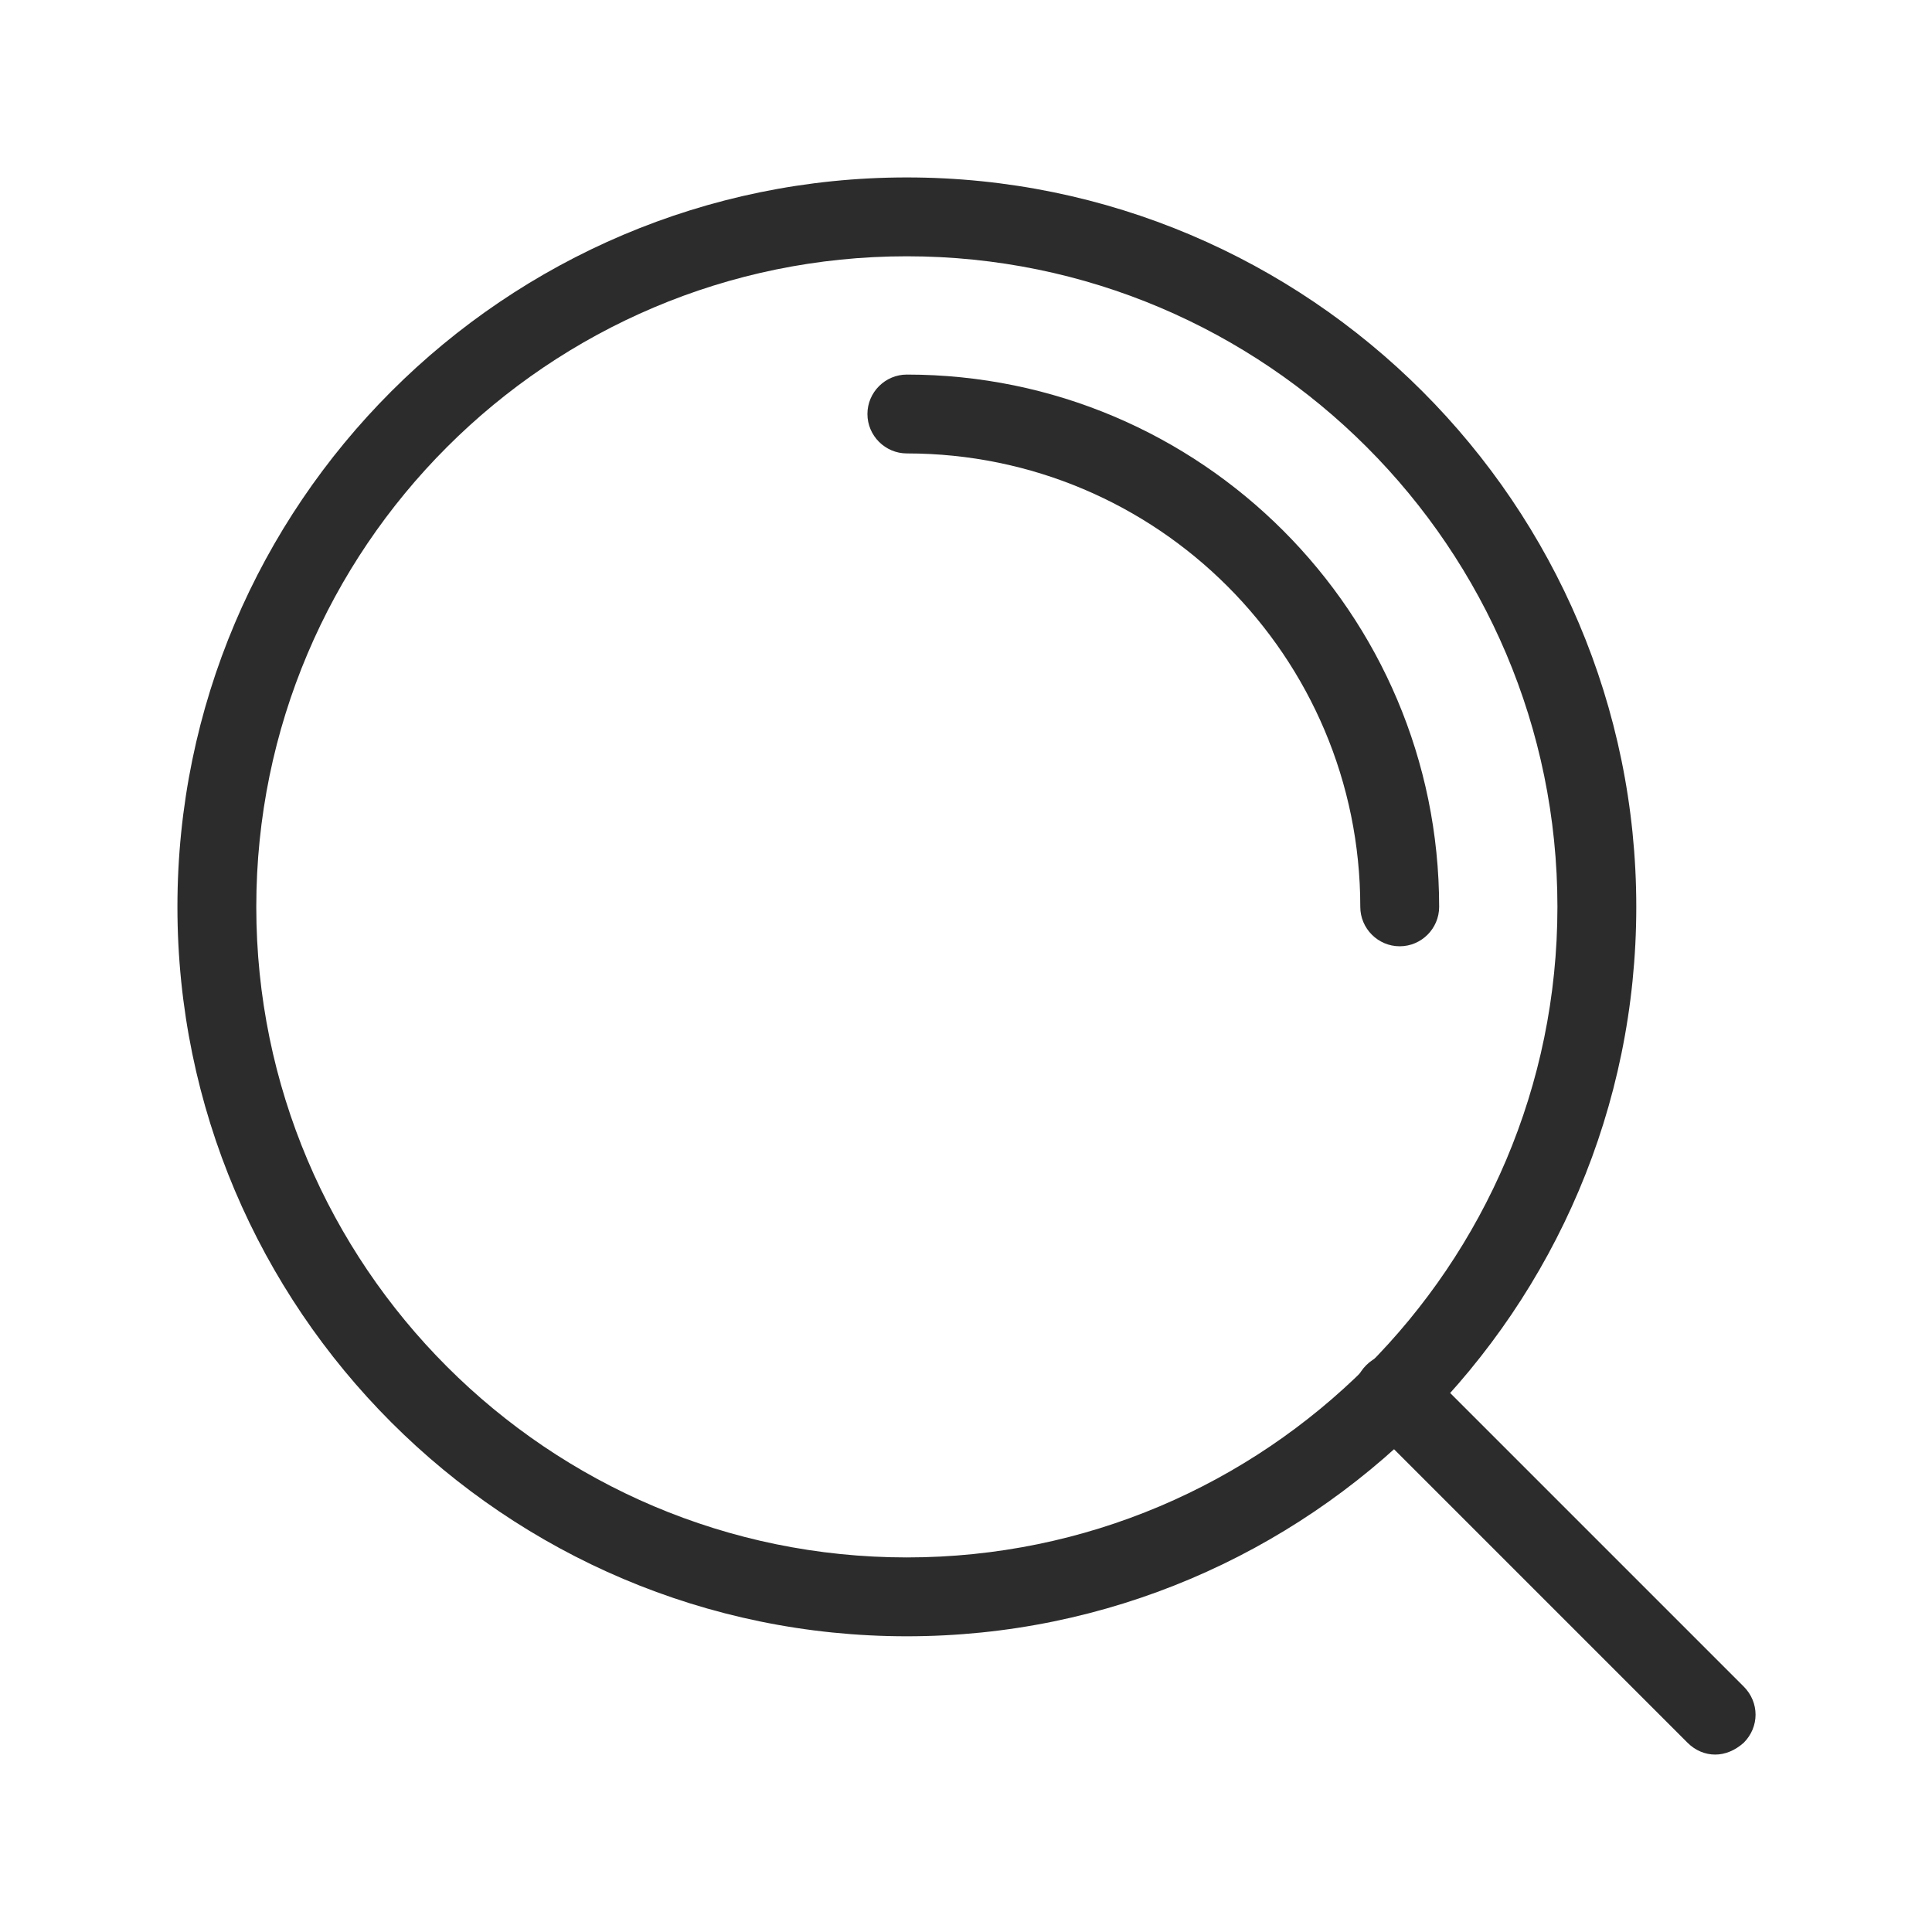
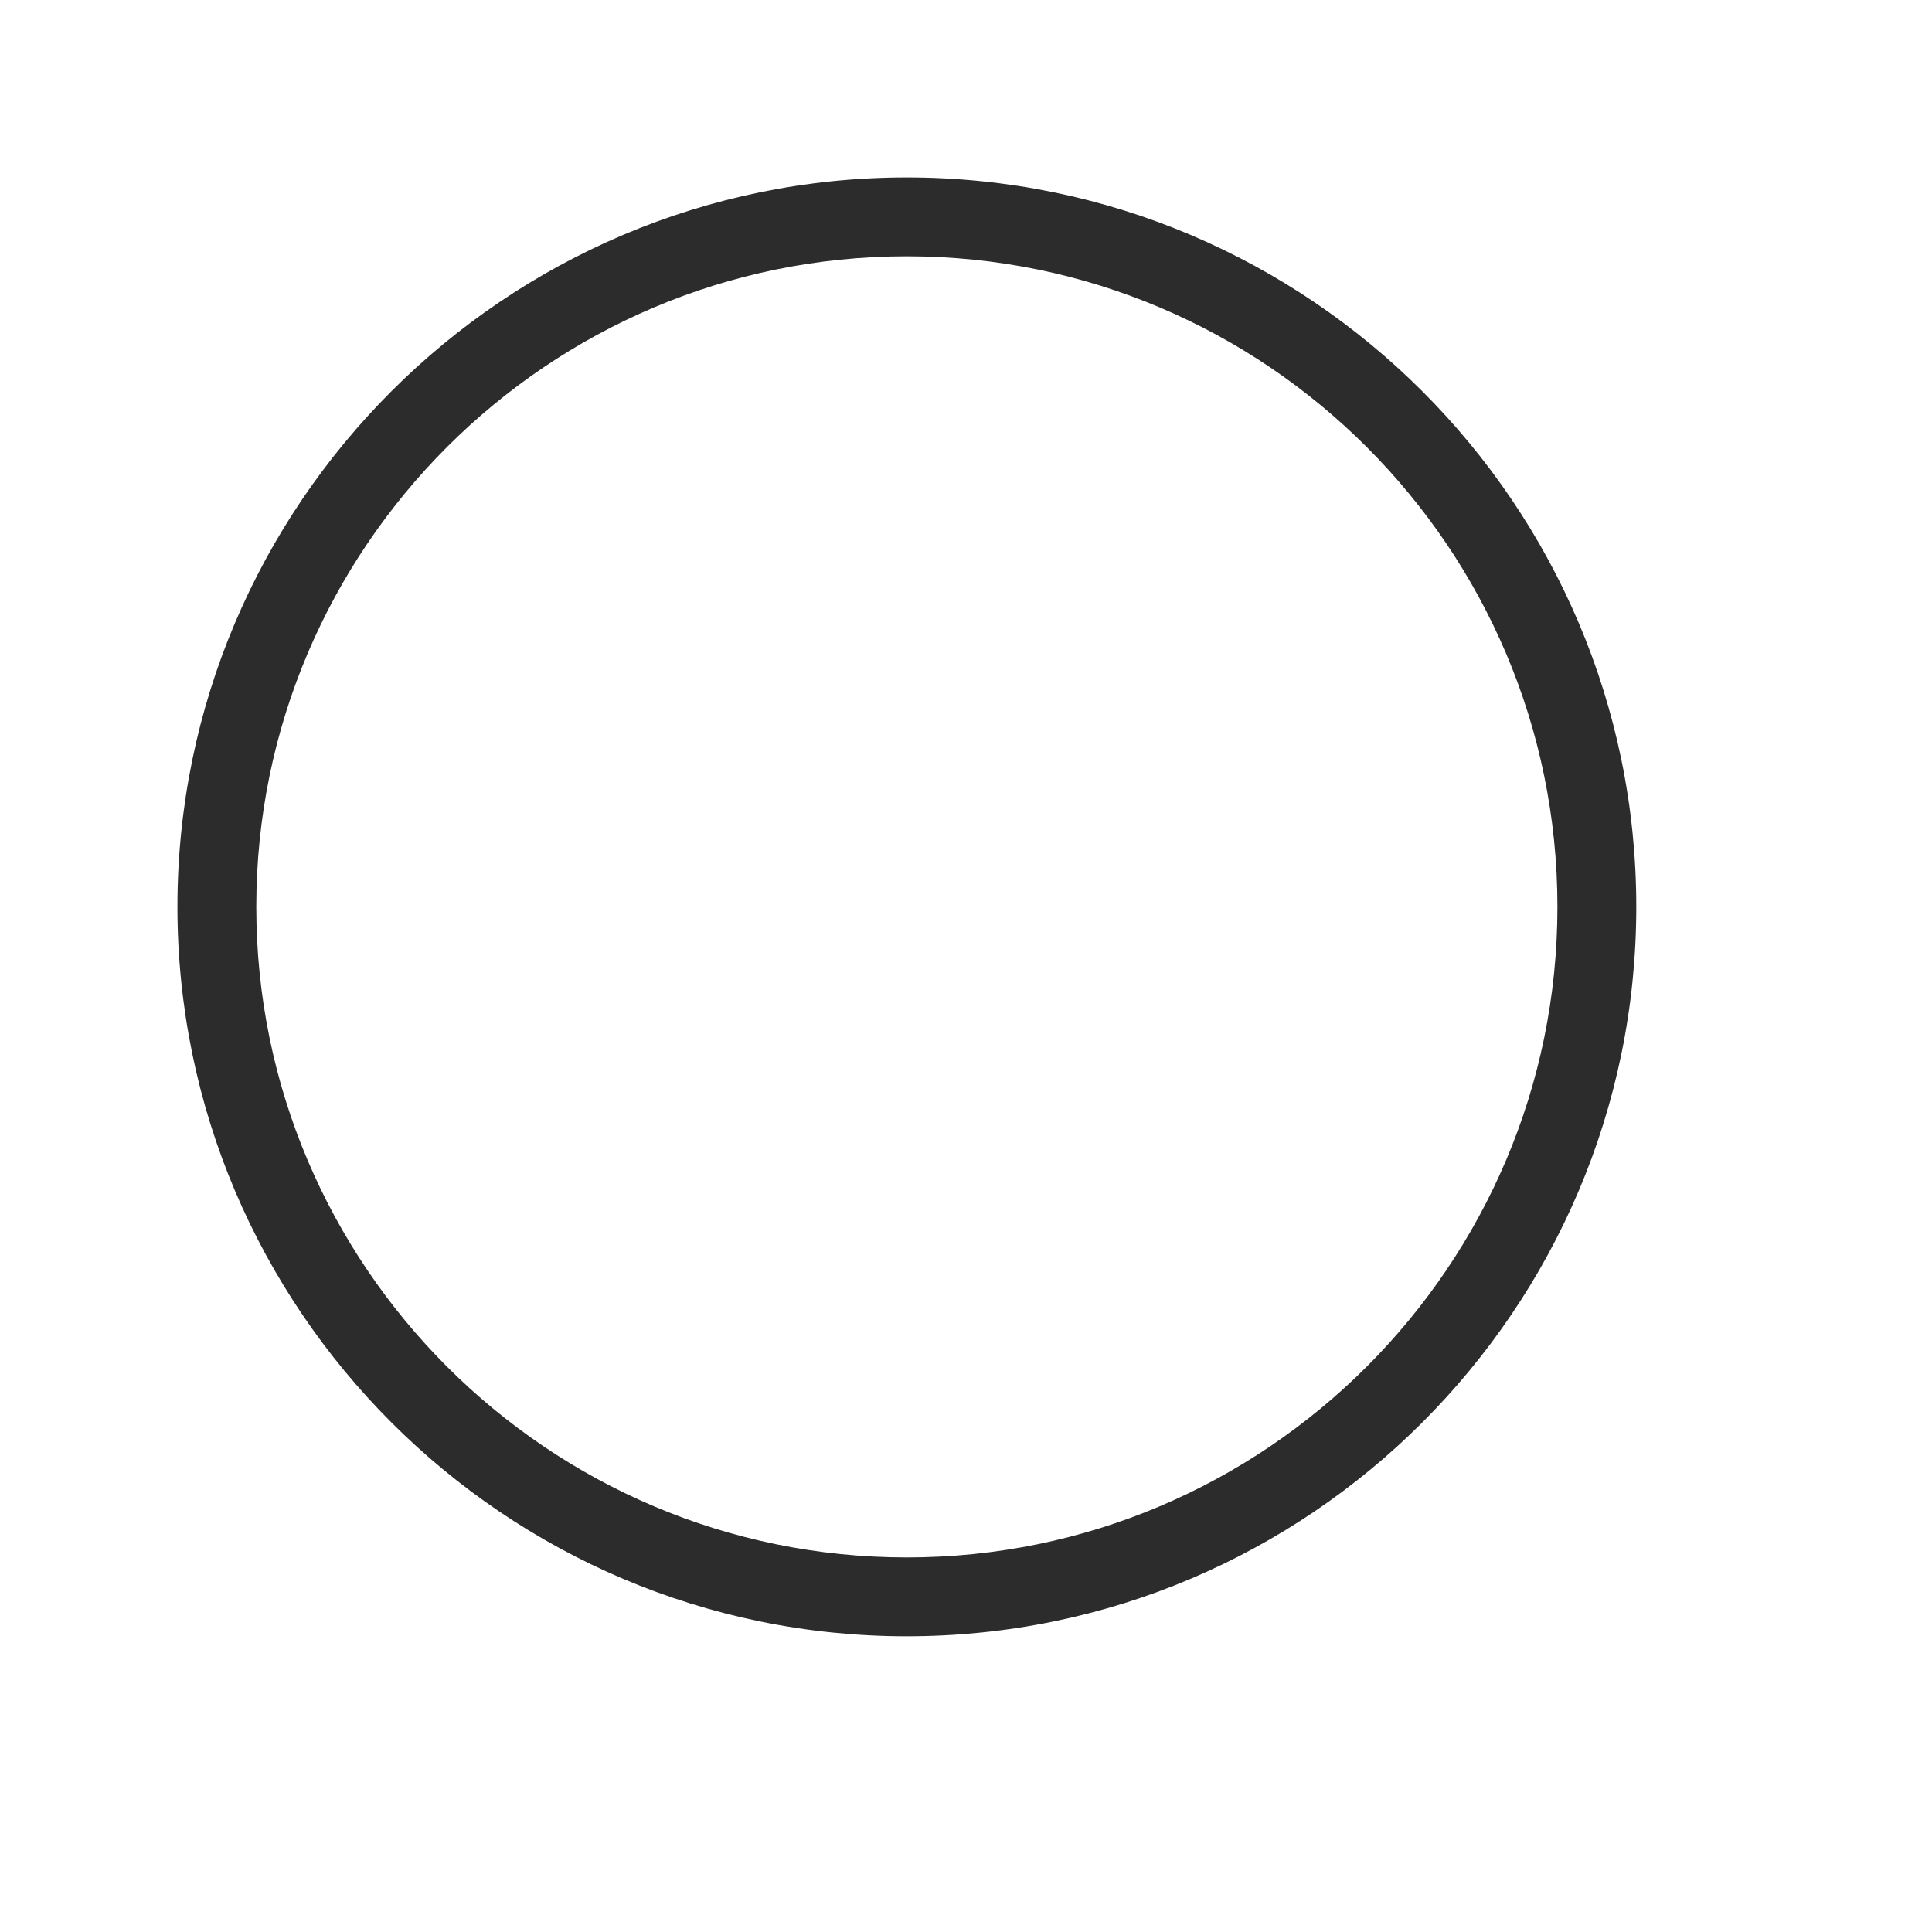
<svg xmlns="http://www.w3.org/2000/svg" t="1725439099485" class="icon" viewBox="0 0 1024 1024" version="1.1" p-id="10942" width="200" height="200">
  <path d="M480.653 867.265c-213.159 0-386.612-173.453-386.612-386.612s173.453-386.612 386.612-386.612 386.612 173.453 386.612 386.612-173.453 386.612-386.612 386.612z m0-731.429c-190.171 0-344.816 154.645-344.816 344.816s154.645 344.816 344.816 344.816 344.816-154.645 344.816-344.816-154.645-344.816-344.816-344.816z" fill="#2c2c2c" p-id="10943" />
-   <path d="M741.878 501.551c-11.494 0-20.898-9.404-20.898-20.898 0-132.702-107.624-240.327-240.327-240.327-11.494 0-20.898-9.404-20.898-20.898s9.404-20.898 20.898-20.898c155.69 0 282.122 126.433 282.122 282.122 0 11.494-9.404 20.898-20.898 20.898zM909.061 929.959c-5.224 0-10.449-2.09-14.629-6.269l-170.318-170.318c-8.359-8.359-8.359-21.42 0-29.78 8.359-8.359 21.42-8.359 29.78 0l170.318 170.318c8.359 8.359 8.359 21.42 0 29.78-4.702 4.18-9.927 6.269-15.151 6.269z" fill="#2c2c2c" p-id="10944" />
</svg>